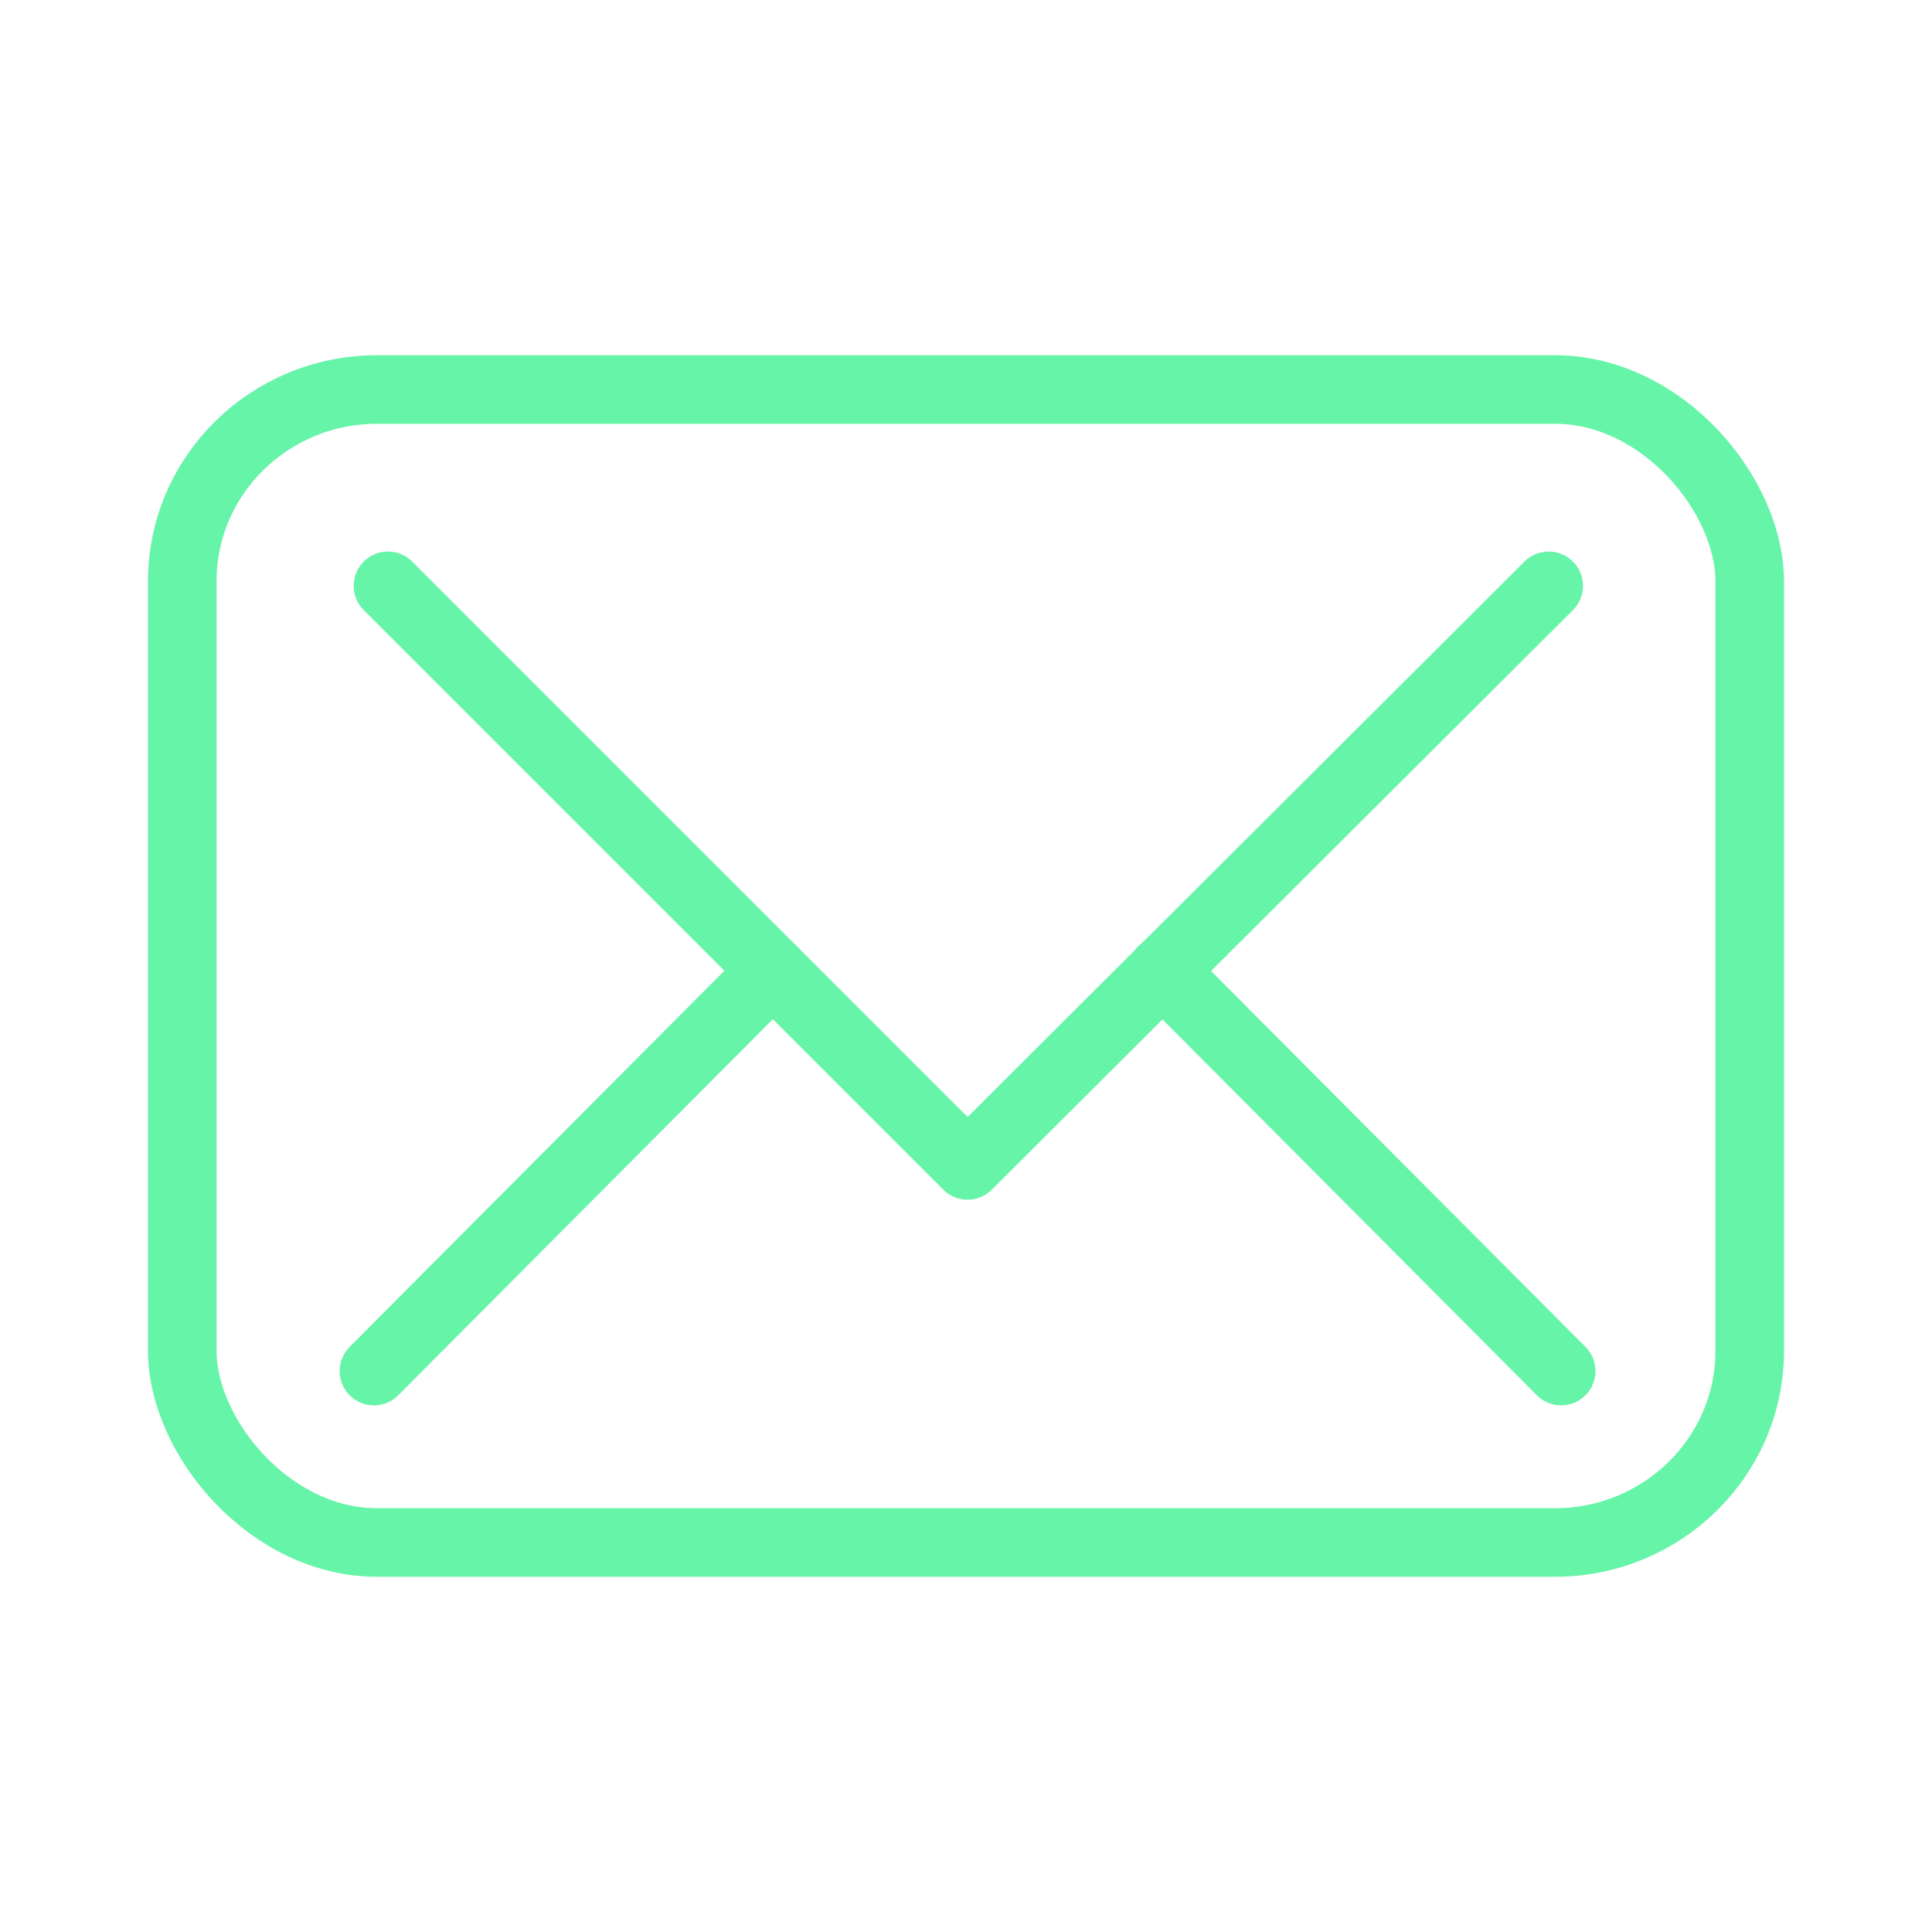
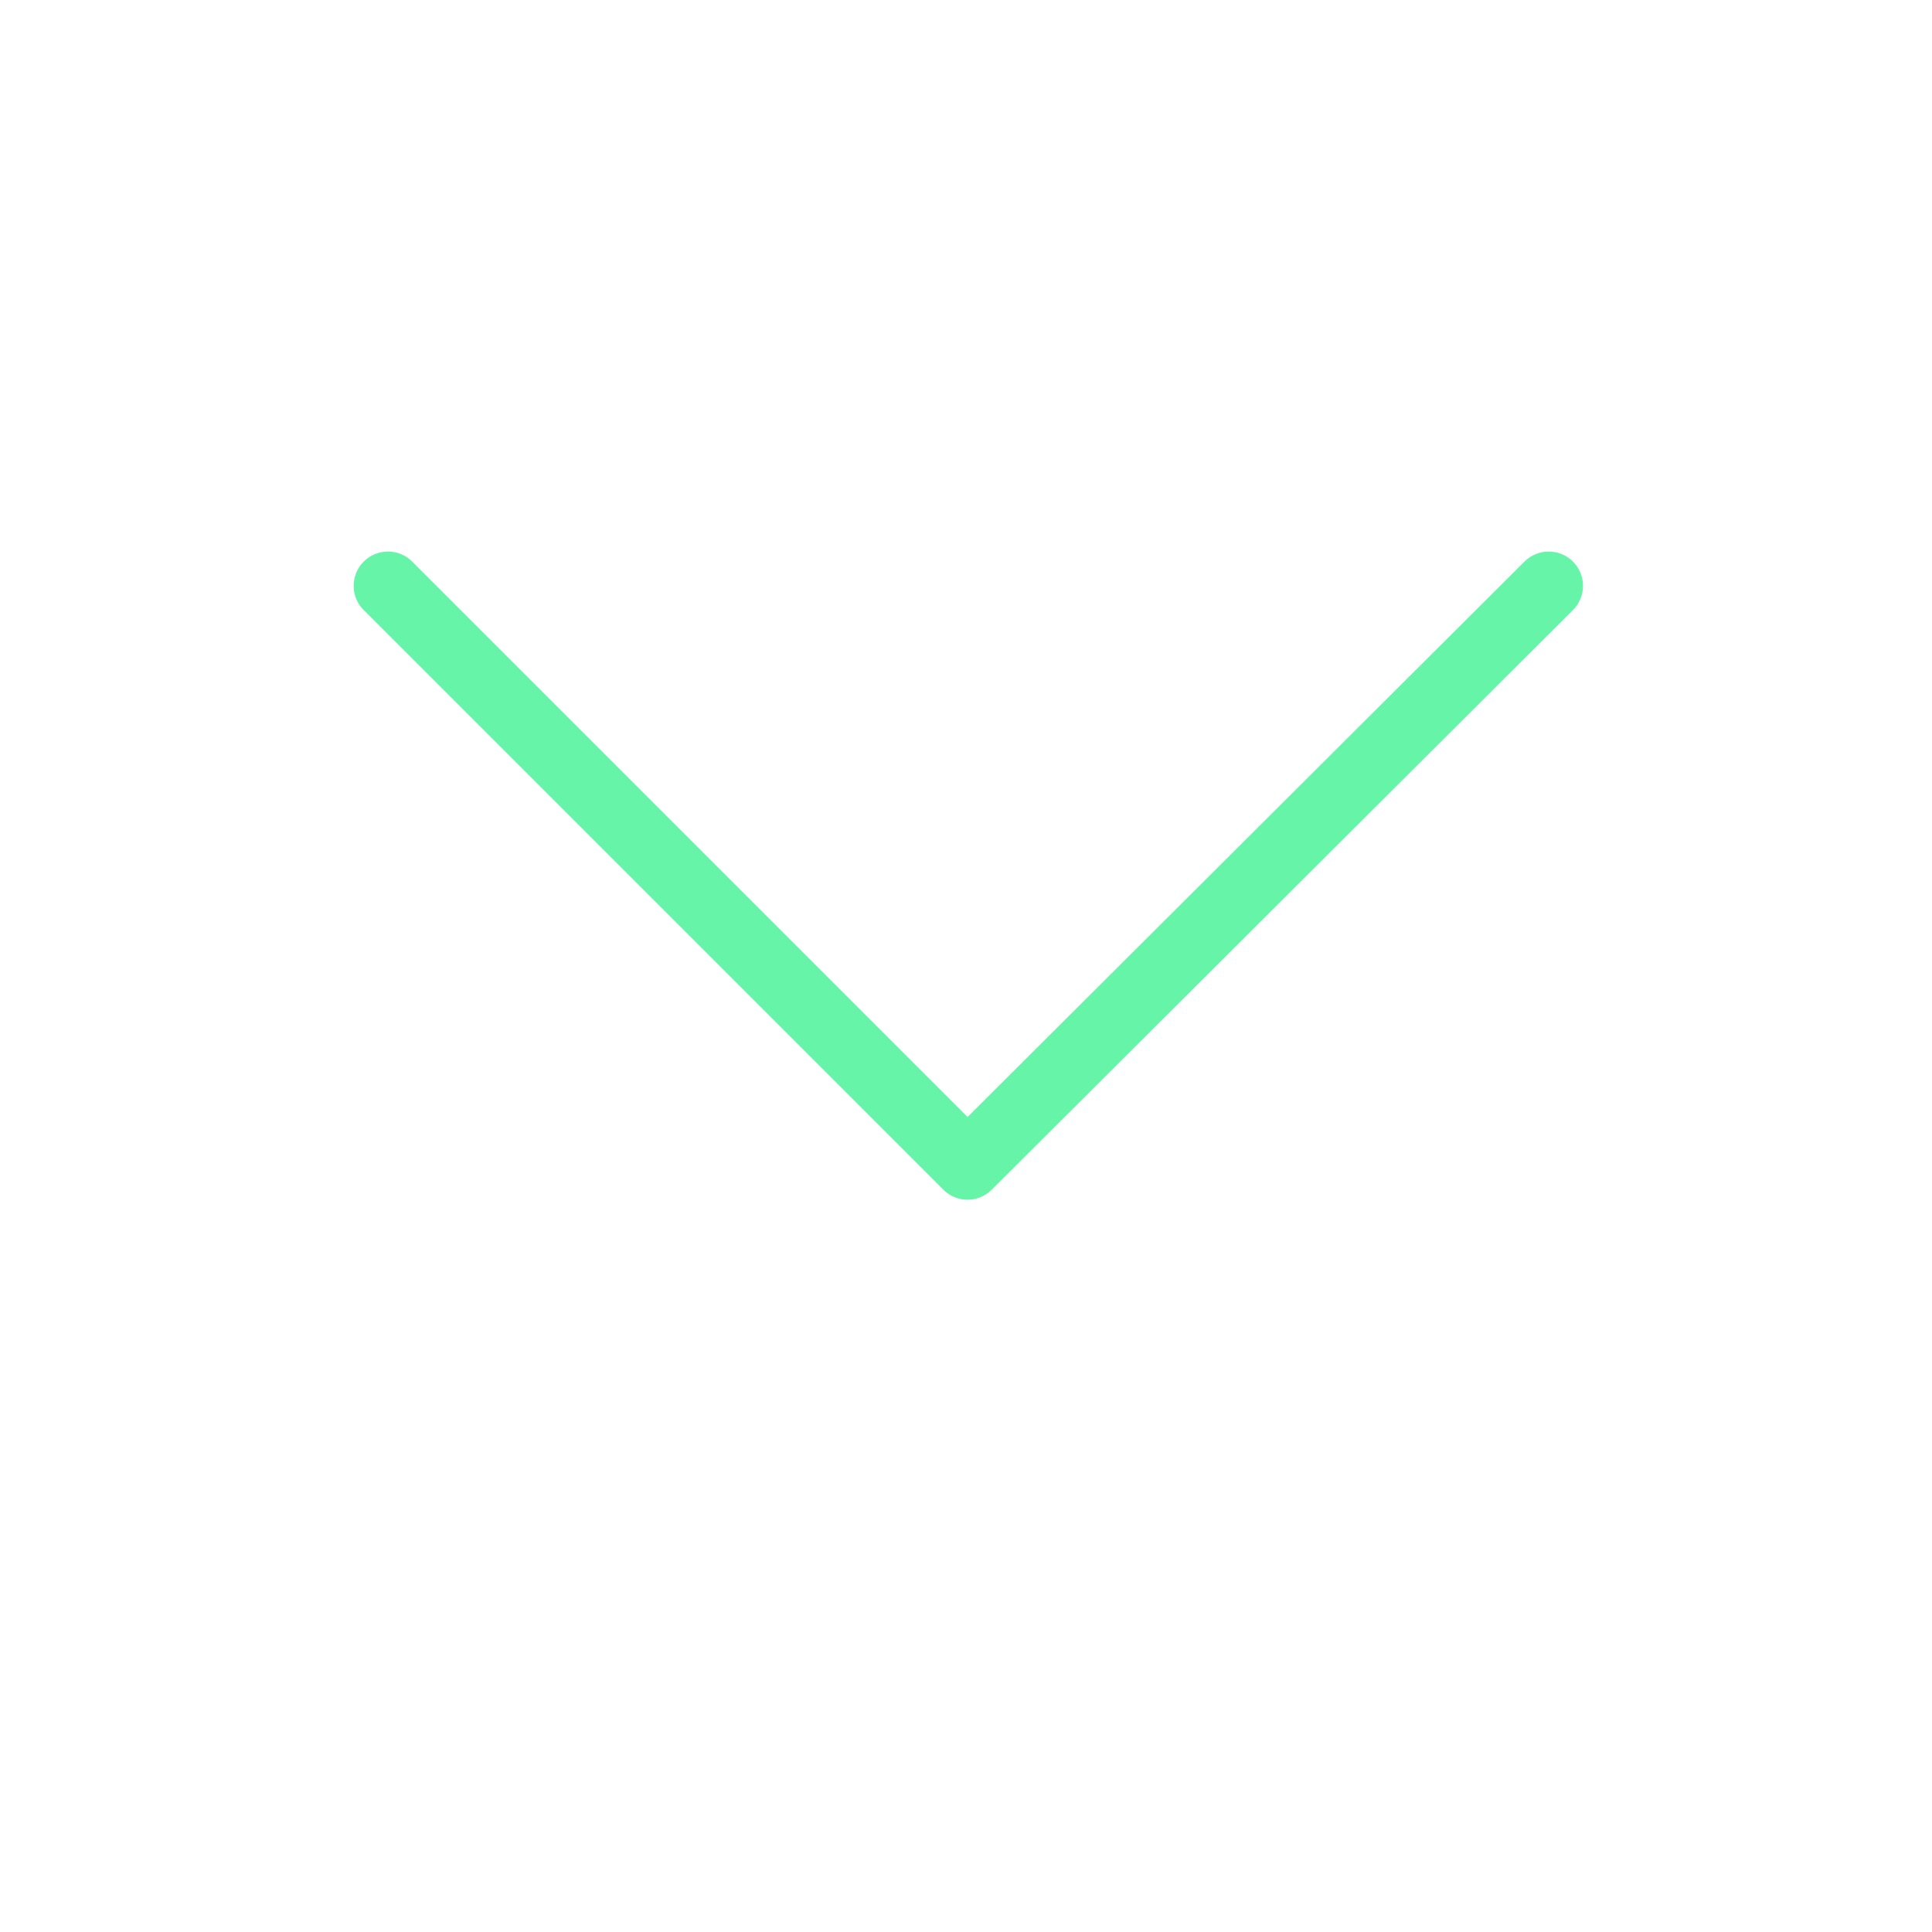
<svg xmlns="http://www.w3.org/2000/svg" xml:space="preserve" width="100px" height="100px" style="shape-rendering:geometricPrecision; text-rendering:geometricPrecision; image-rendering:optimizeQuality; fill-rule:evenodd; clip-rule:evenodd" viewBox="0 0 1.24 1.24">
  <defs>
    <style type="text/css">       .str0 {stroke:#66F4A8;stroke-width:0.044;stroke-linecap:round;stroke-linejoin:round;stroke-miterlimit:22.926}    .fil0 {fill:none}     </style>
  </defs>
  <g id="Livello_x0020_1">
    <g id="_2904958884736">
-       <rect class="fil0 str0" x="0.117" y="0.25" width="1.006" height="0.74" rx="0.125" ry="0.123" />
-       <path class="fil0 str0" d="M0.746 0.623l0.256 0.257m-0.762 0l0.256 -0.257" />
      <polyline class="fil0 str0" points="0.994,0.376 0.621,0.748 0.249,0.376 " />
    </g>
    <rect class="fil0" width="1.24" height="1.24" />
  </g>
</svg>